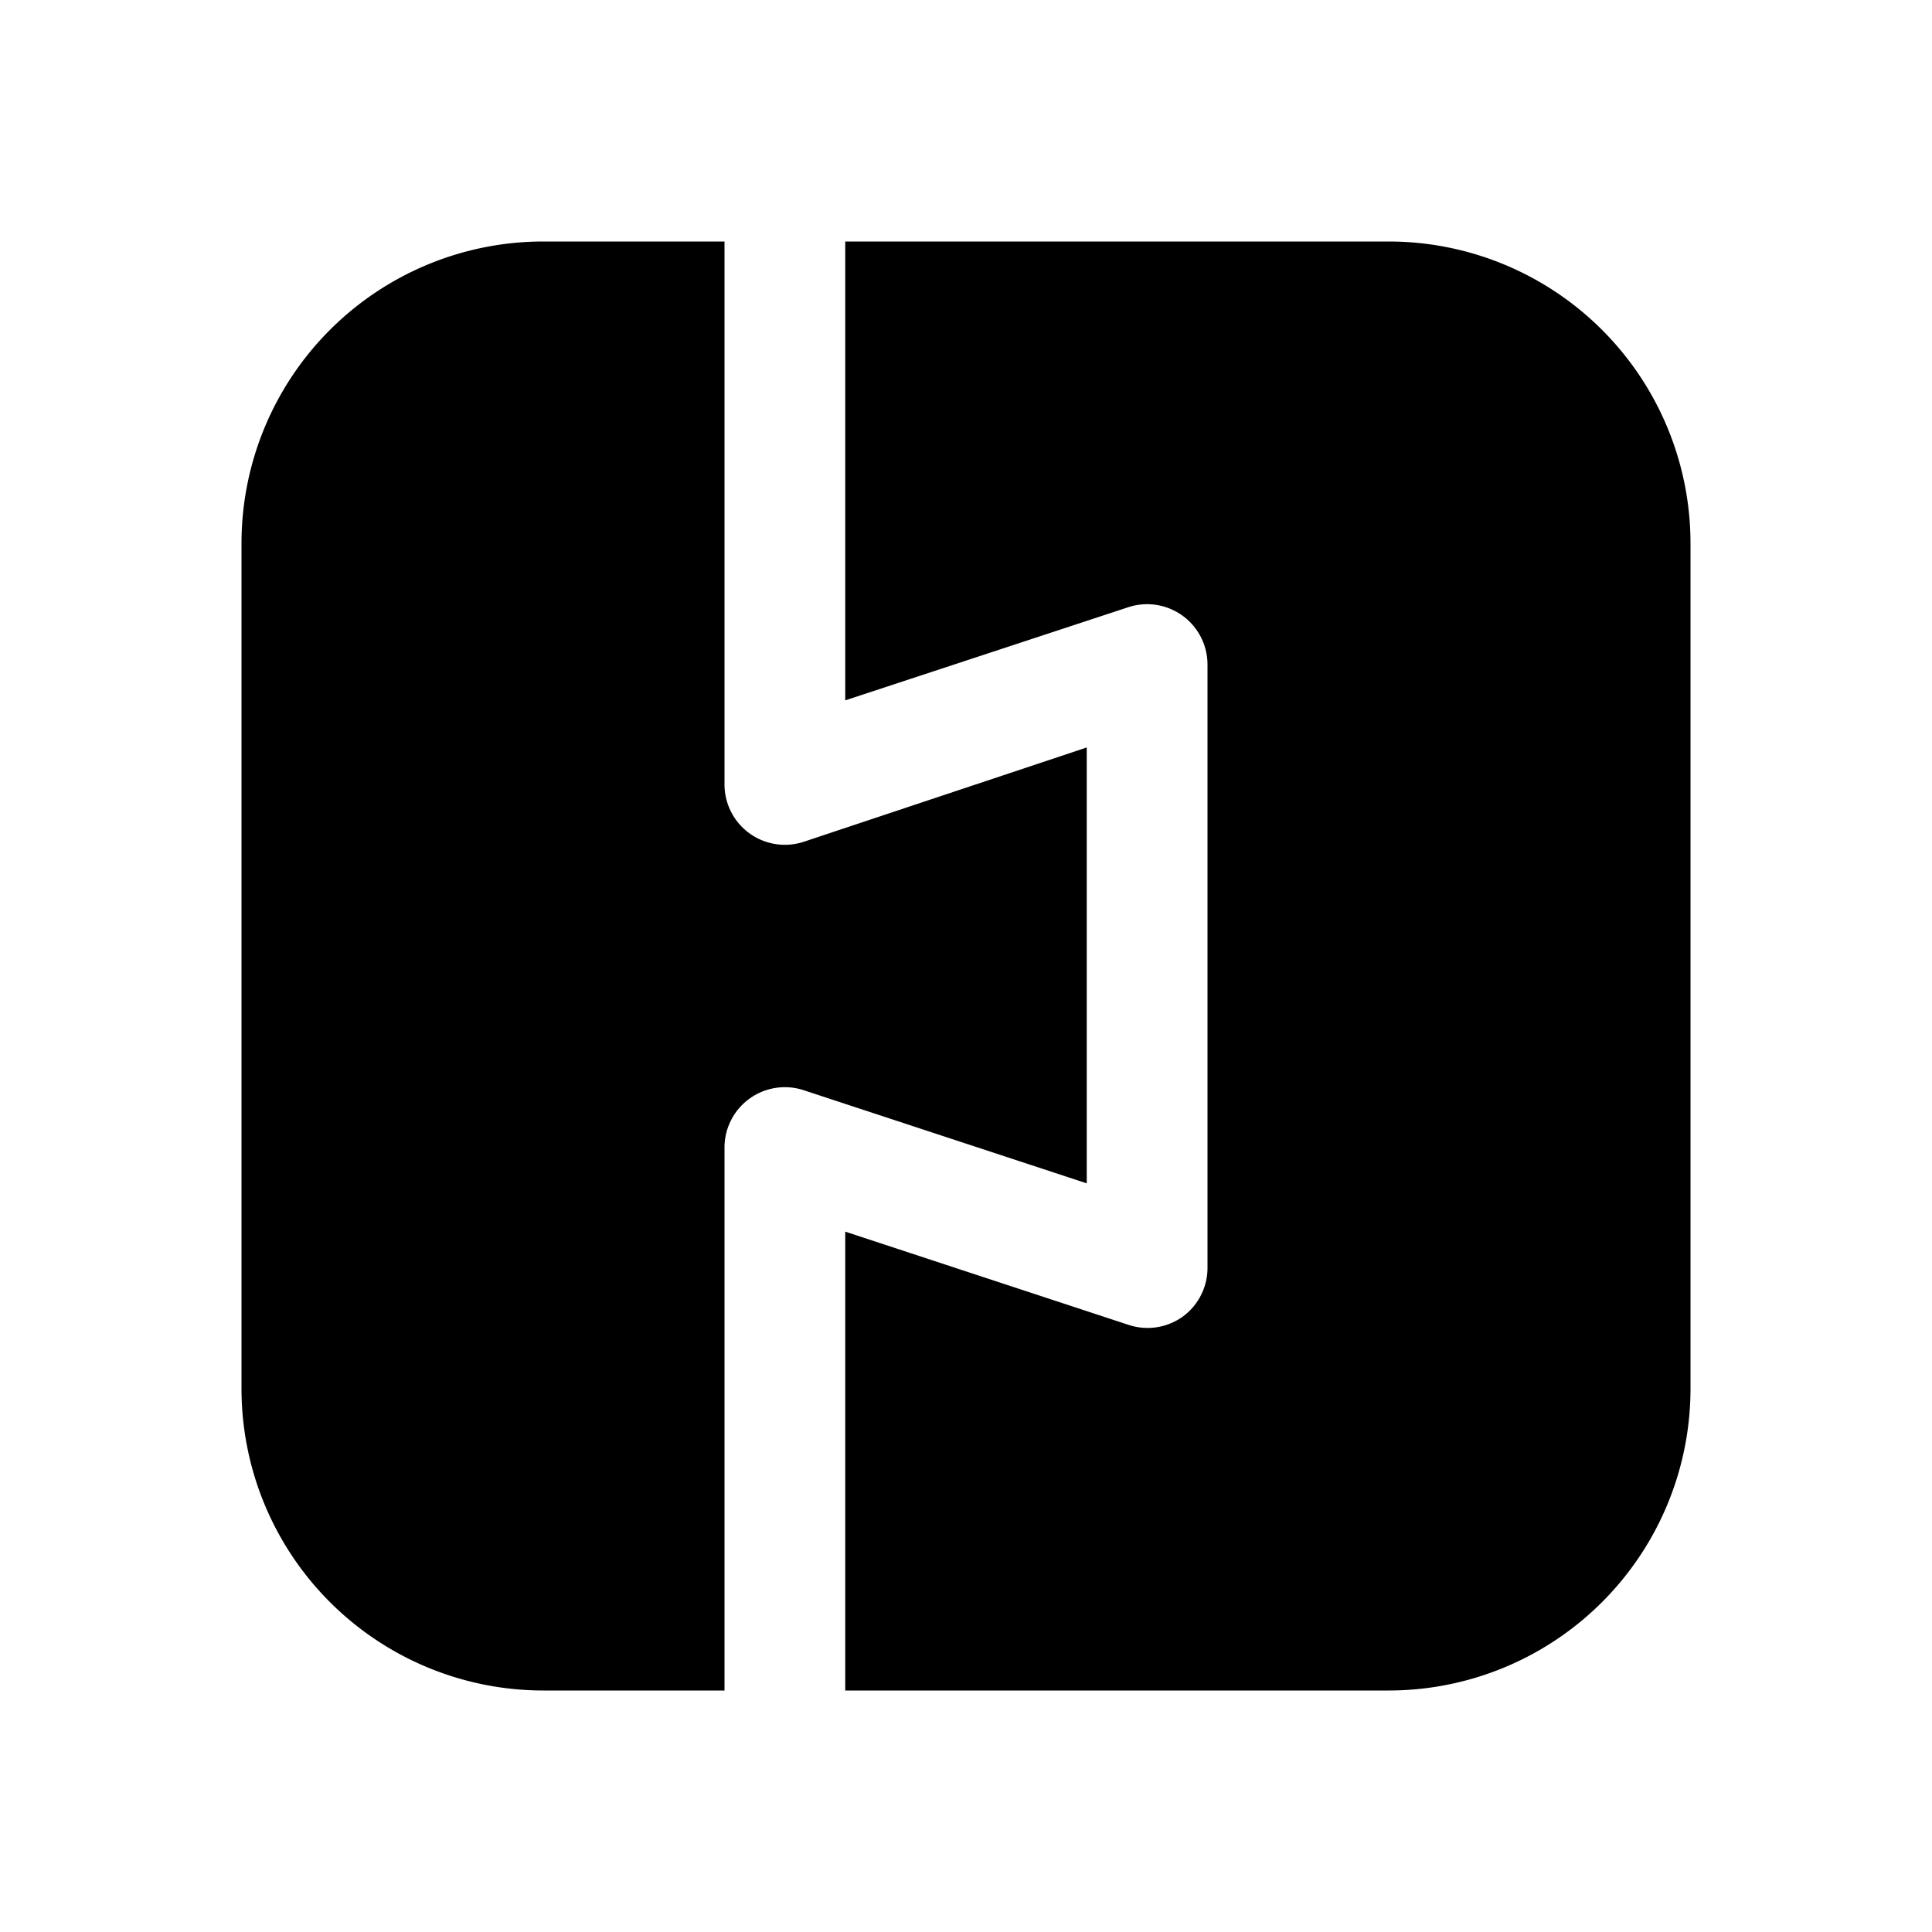
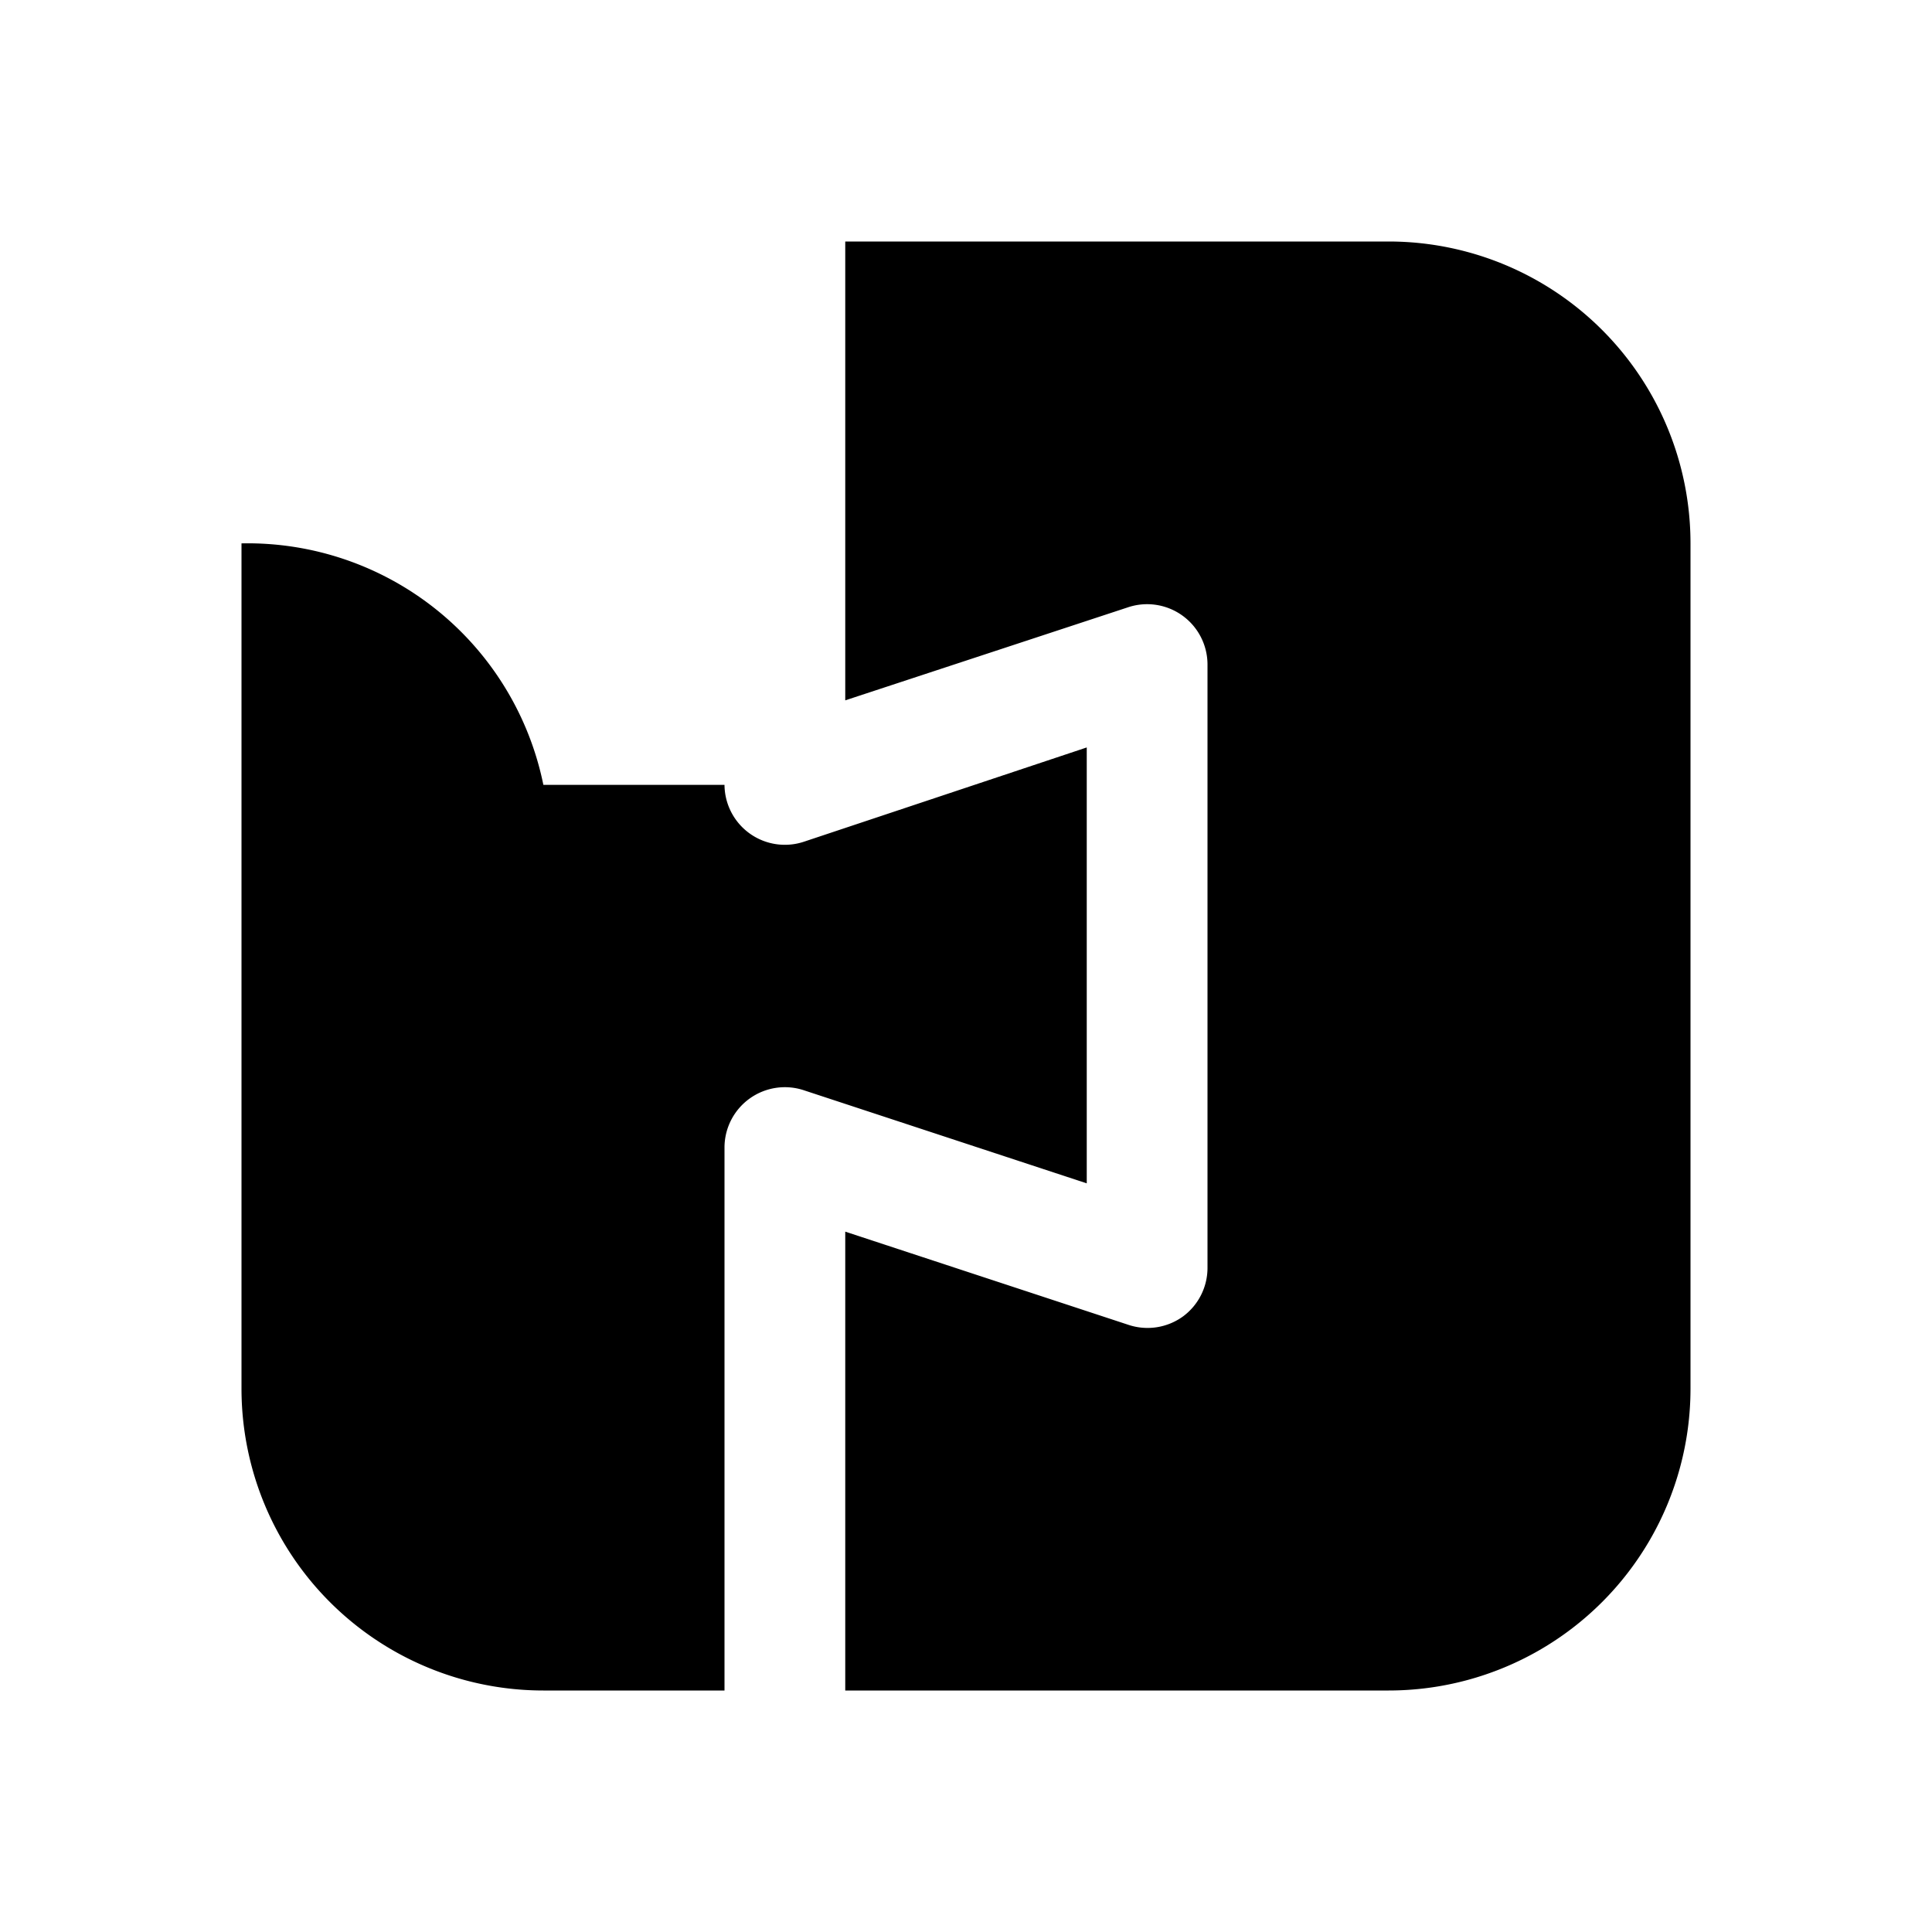
<svg xmlns="http://www.w3.org/2000/svg" width="16" height="16" viewBox="0 0 16 16">
-   <path d="M6 9.5a.5.5 0 0 1 .66-.47L9 9.8V6.19l-2.34.78A.5.5 0 0 1 6 6.5V2H4.5A2.5 2.5 0 0 0 2 4.5v7A2.5 2.5 0 0 0 4.5 14H6V9.5ZM11.5 2H7v3.8l2.34-.77a.5.5 0 0 1 .66.47v5a.5.5 0 0 1-.2.4.5.5 0 0 1-.46.07L7 10.2V14h4.5a2.5 2.5 0 0 0 2.5-2.5v-7A2.5 2.5 0 0 0 11.5 2Z" />
+   <path d="M6 9.5a.5.5 0 0 1 .66-.47L9 9.8V6.19l-2.34.78A.5.5 0 0 1 6 6.5H4.5A2.5 2.5 0 0 0 2 4.5v7A2.5 2.5 0 0 0 4.5 14H6V9.5ZM11.5 2H7v3.8l2.34-.77a.5.5 0 0 1 .66.47v5a.5.5 0 0 1-.2.4.5.5 0 0 1-.46.07L7 10.2V14h4.5a2.5 2.5 0 0 0 2.5-2.5v-7A2.5 2.5 0 0 0 11.5 2Z" />
</svg>